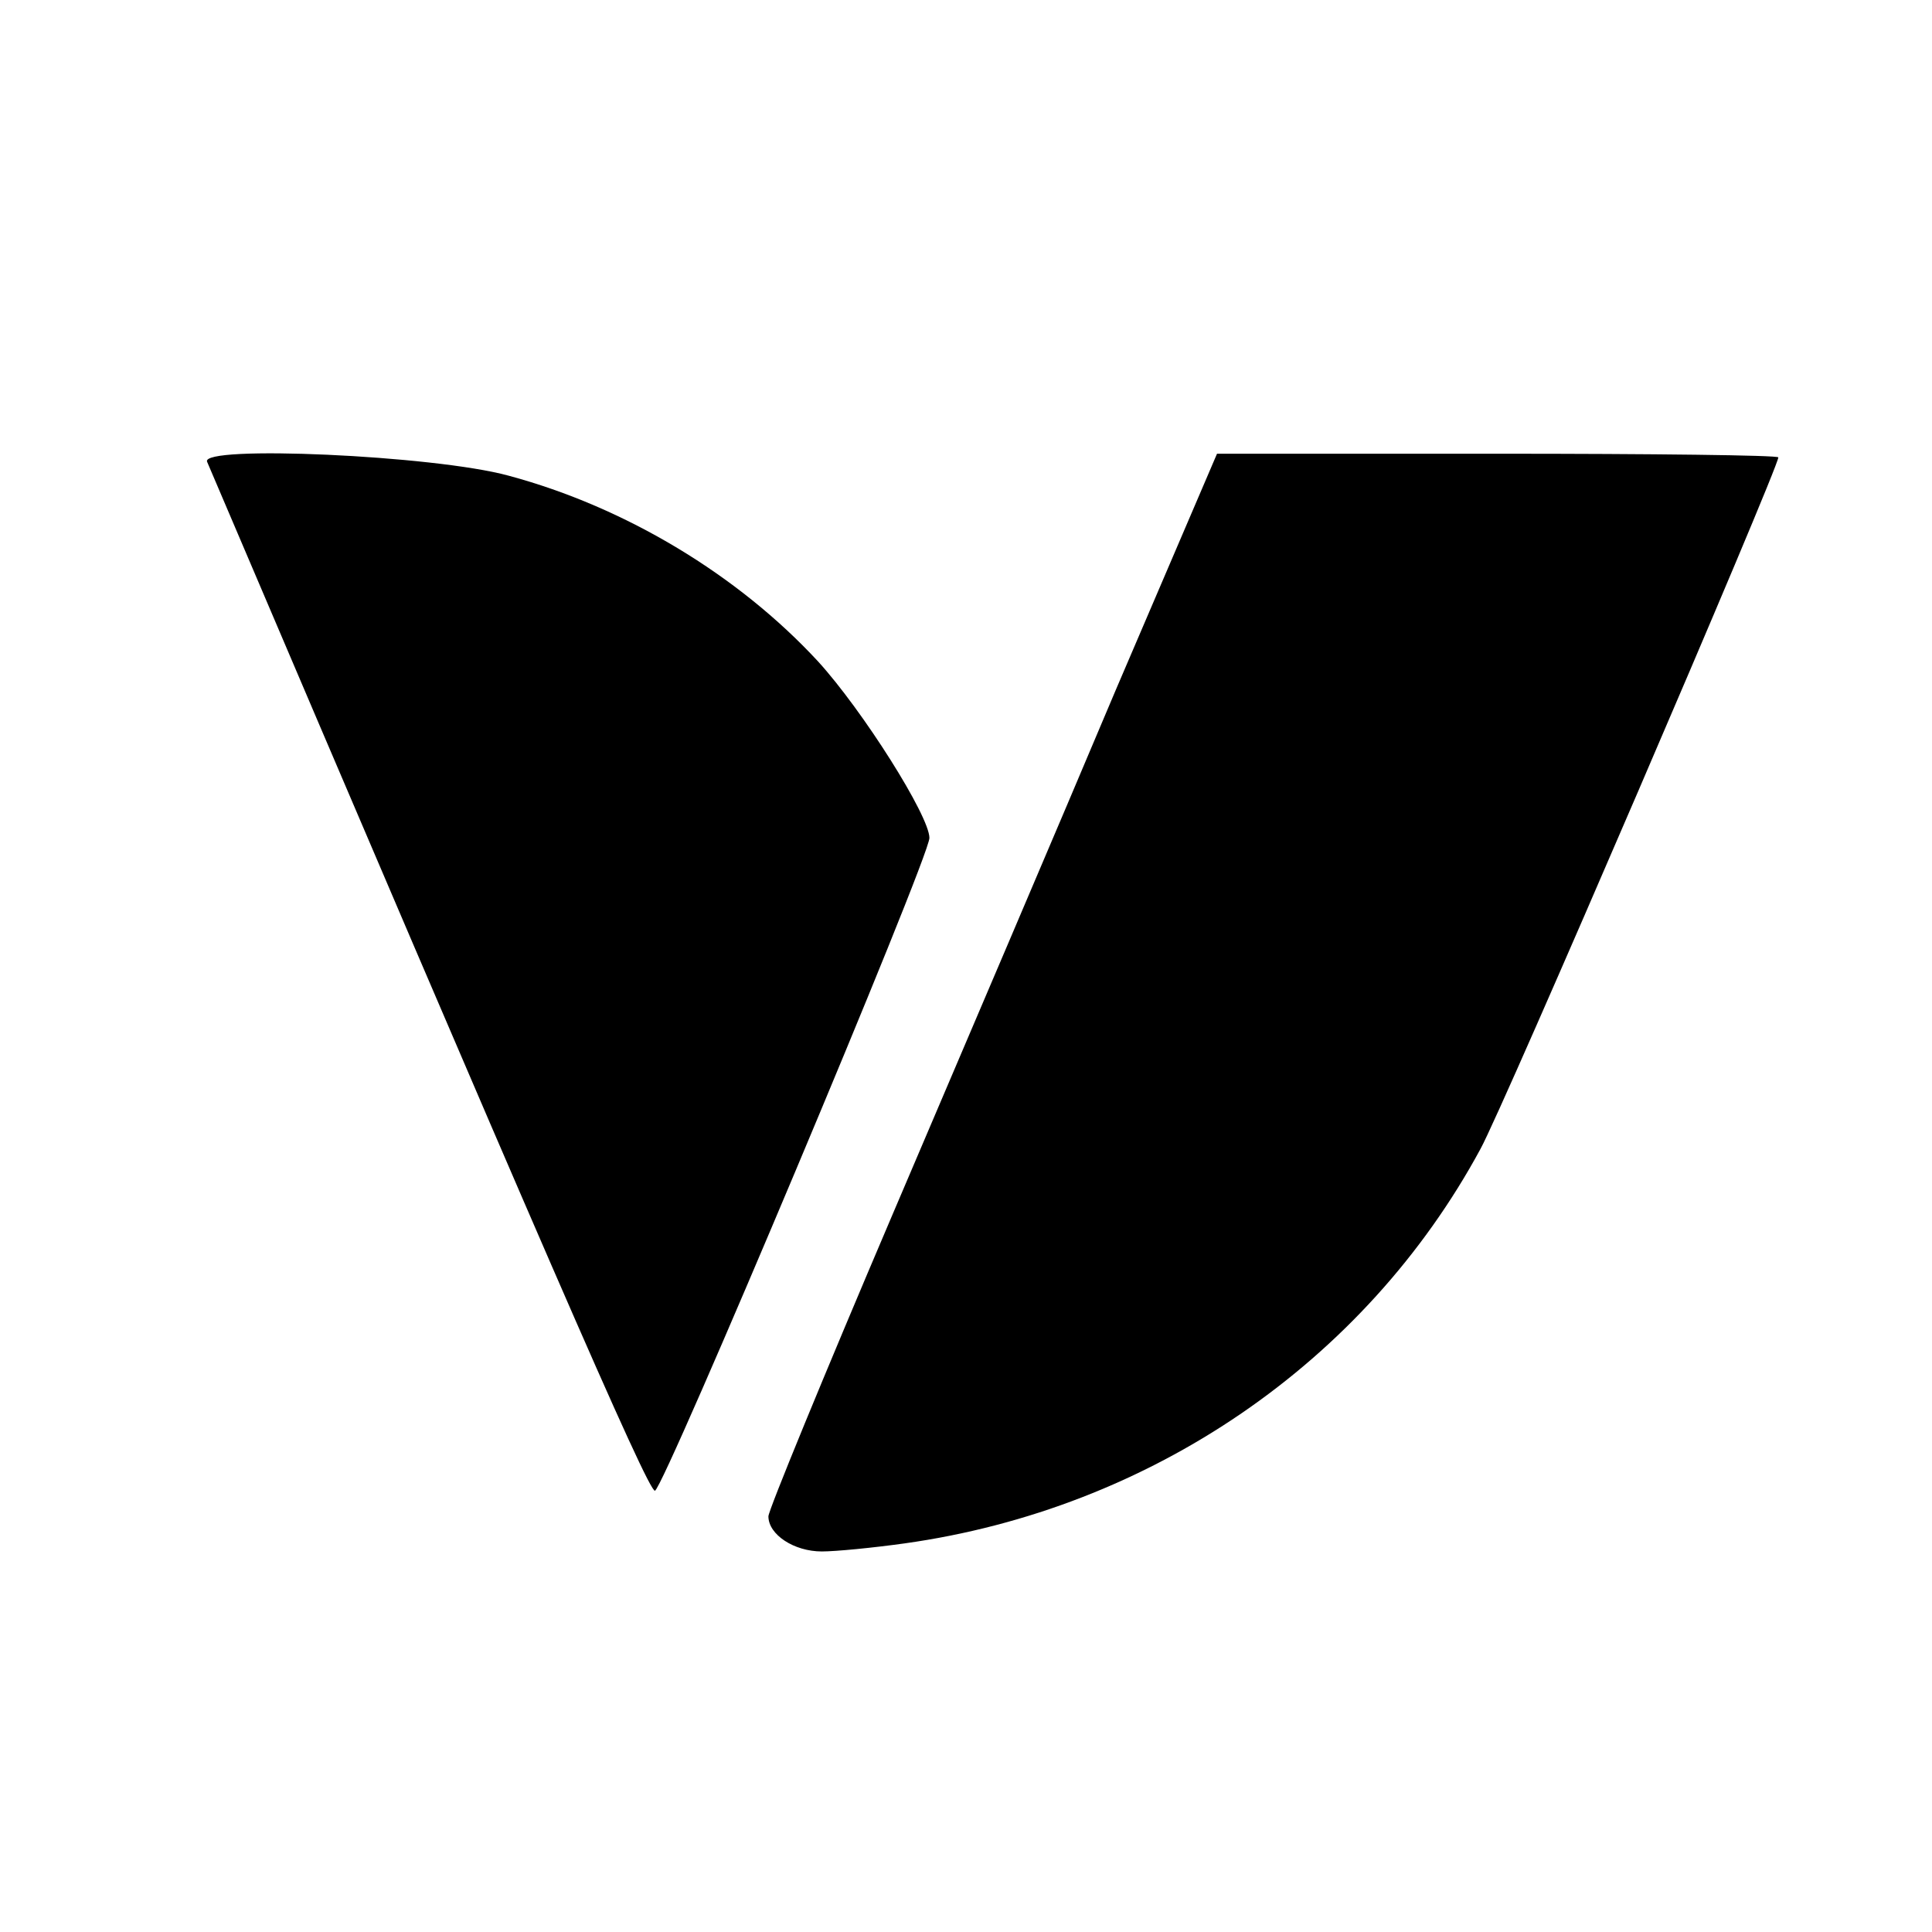
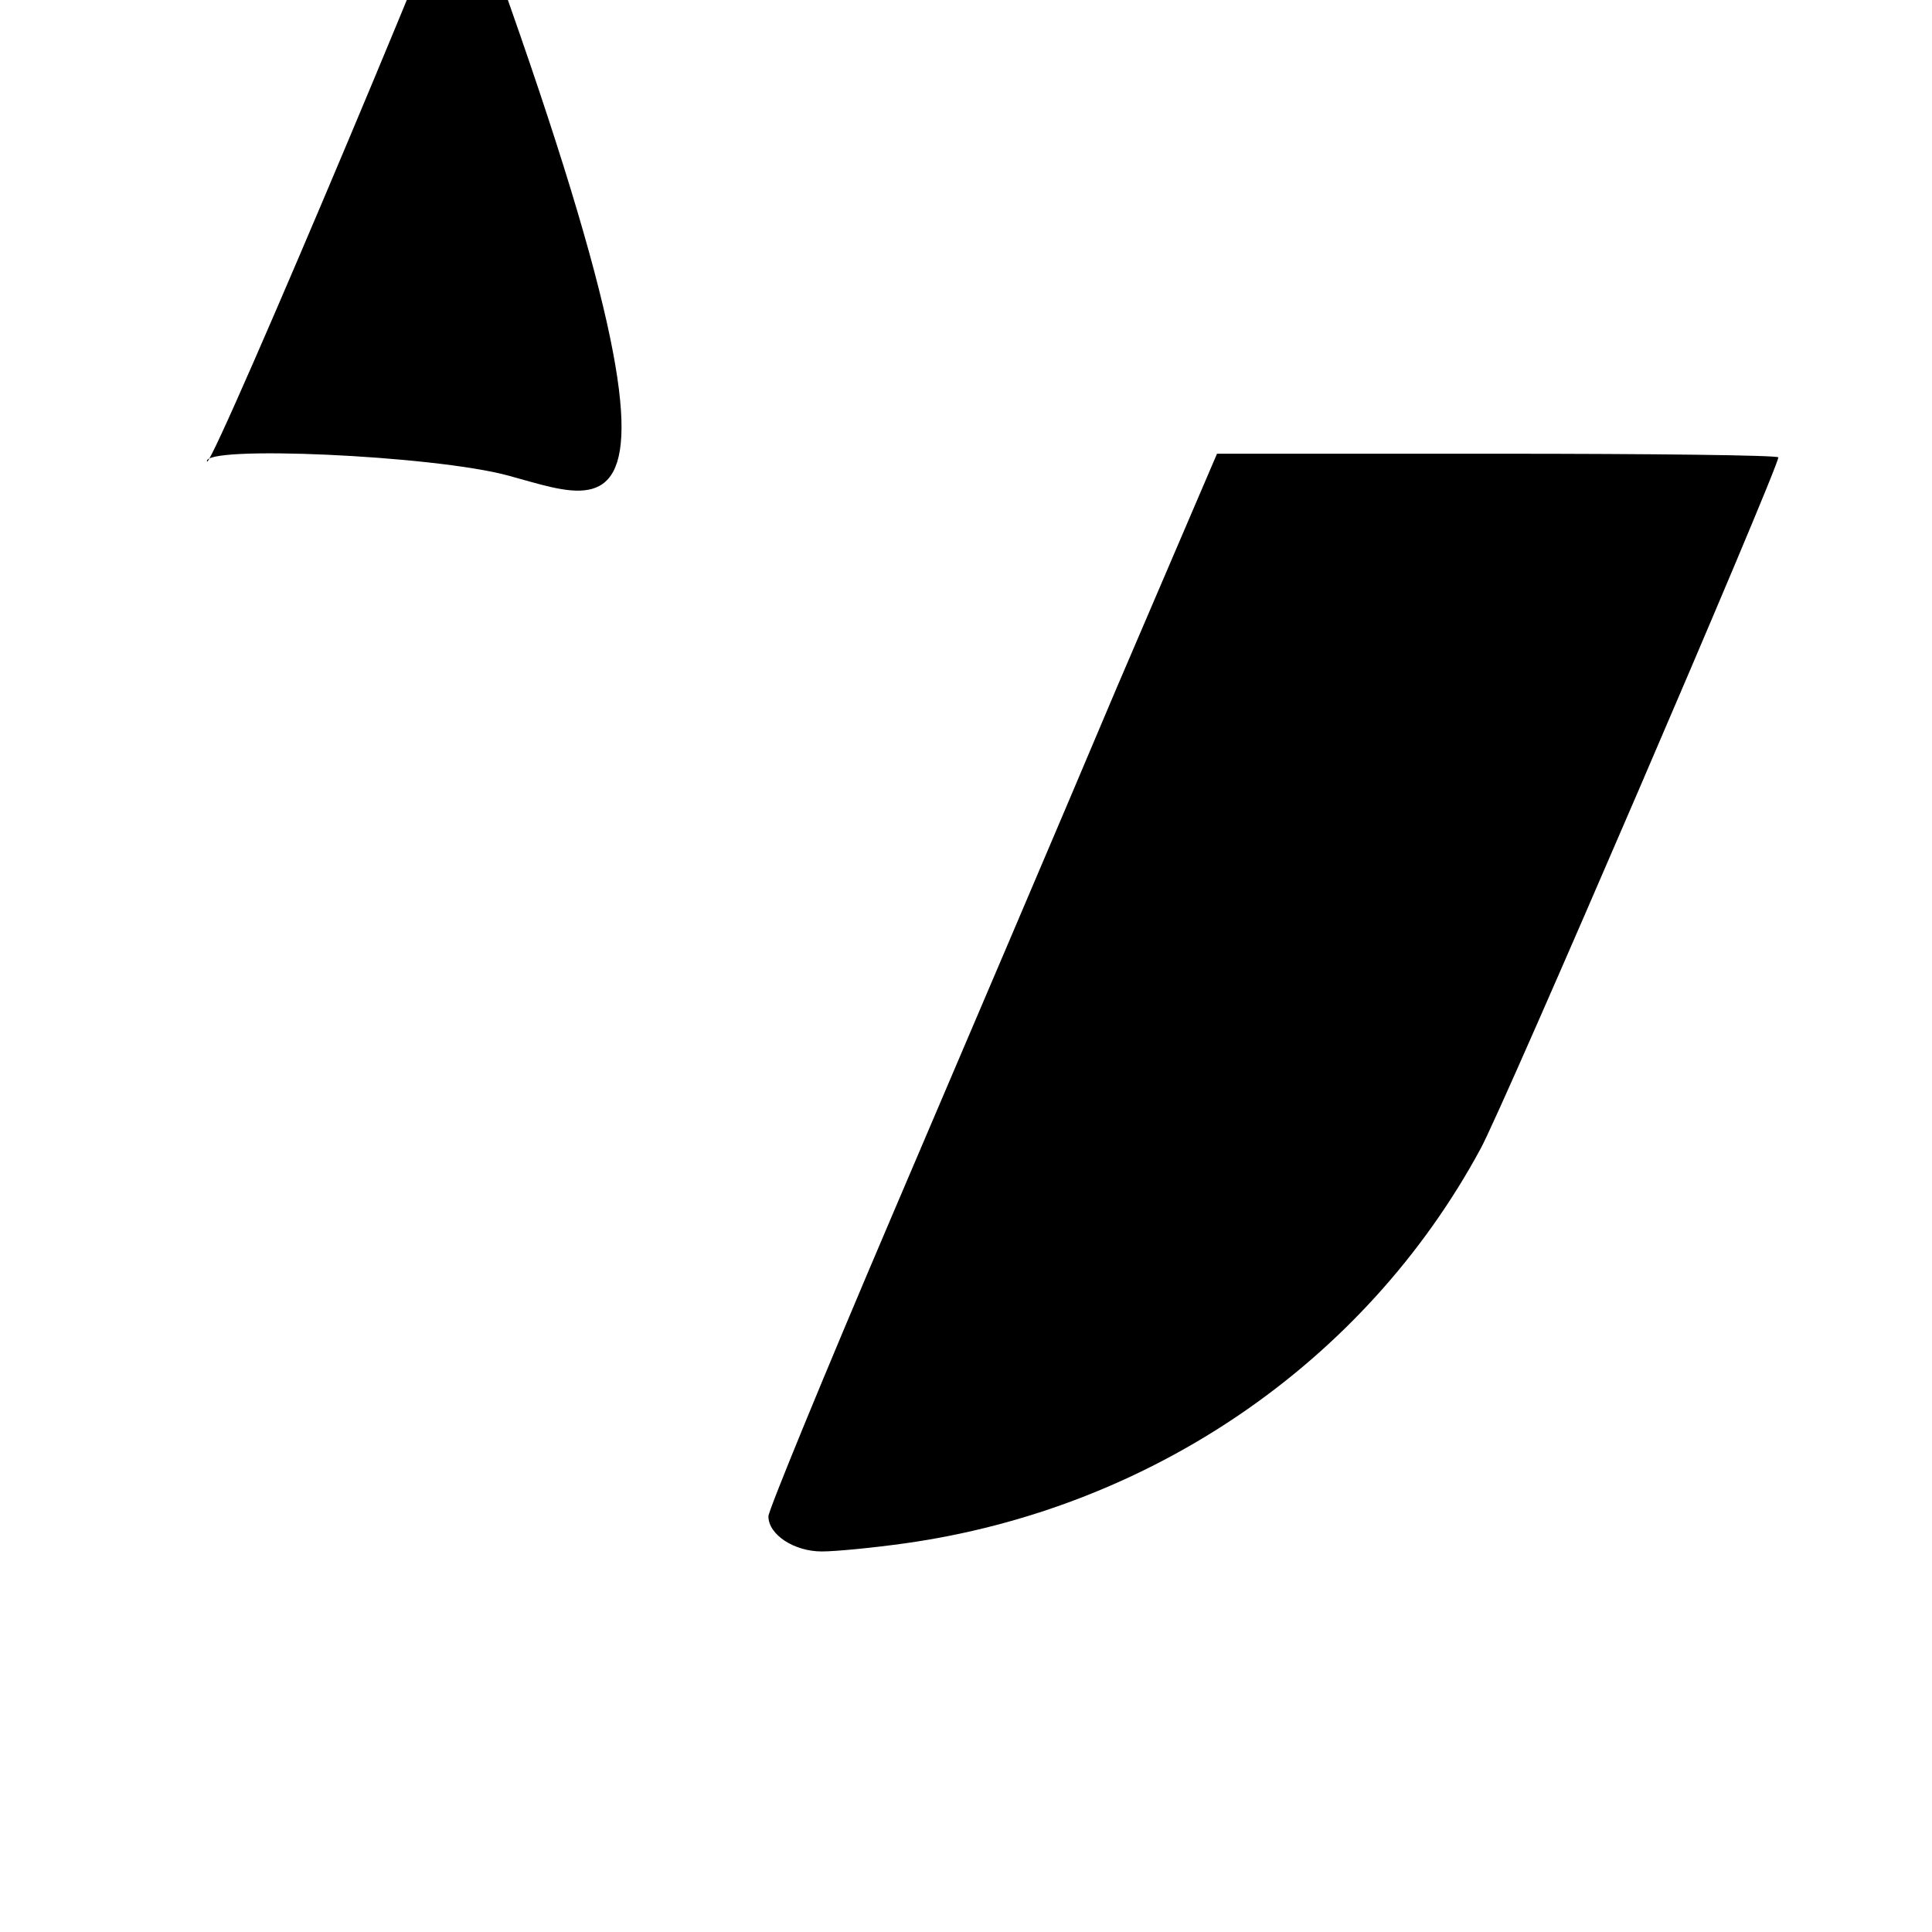
<svg xmlns="http://www.w3.org/2000/svg" version="1" width="352" height="352" viewBox="0 0 264 264">
-   <path d="M28.3 63.1C72.9 167.7 88.6 204 89.5 203.7c1.3-.5 37.5-86.5 37.5-89.2 0-3-9.1-17.4-15.2-24.1C100.9 78.6 85.5 69.3 69.5 65c-10.2-2.8-42.2-4.2-41.2-1.9zM152.5 94.2c-7.5 17.8-21.3 50.1-30.6 71.9-9.3 21.8-16.9 40.3-16.9 41.1 0 2.5 3.5 4.8 7.3 4.8 1.9 0 7-.5 11.3-1.1 33.6-4.7 62.9-24.7 78.7-53.9 3.1-5.6 40.7-93 40.7-94.5 0-.3-17.3-.5-38.4-.5h-38.3l-13.8 32.2z" />
+   <path d="M28.3 63.1c1.3-.5 37.5-86.5 37.5-89.2 0-3-9.1-17.4-15.2-24.1C100.9 78.6 85.5 69.3 69.5 65c-10.2-2.8-42.2-4.2-41.2-1.9zM152.5 94.2c-7.5 17.8-21.3 50.1-30.6 71.9-9.3 21.8-16.9 40.3-16.9 41.1 0 2.5 3.5 4.8 7.3 4.8 1.9 0 7-.5 11.3-1.1 33.6-4.7 62.9-24.7 78.7-53.9 3.1-5.6 40.7-93 40.7-94.5 0-.3-17.3-.5-38.4-.5h-38.3l-13.8 32.2z" />
</svg>